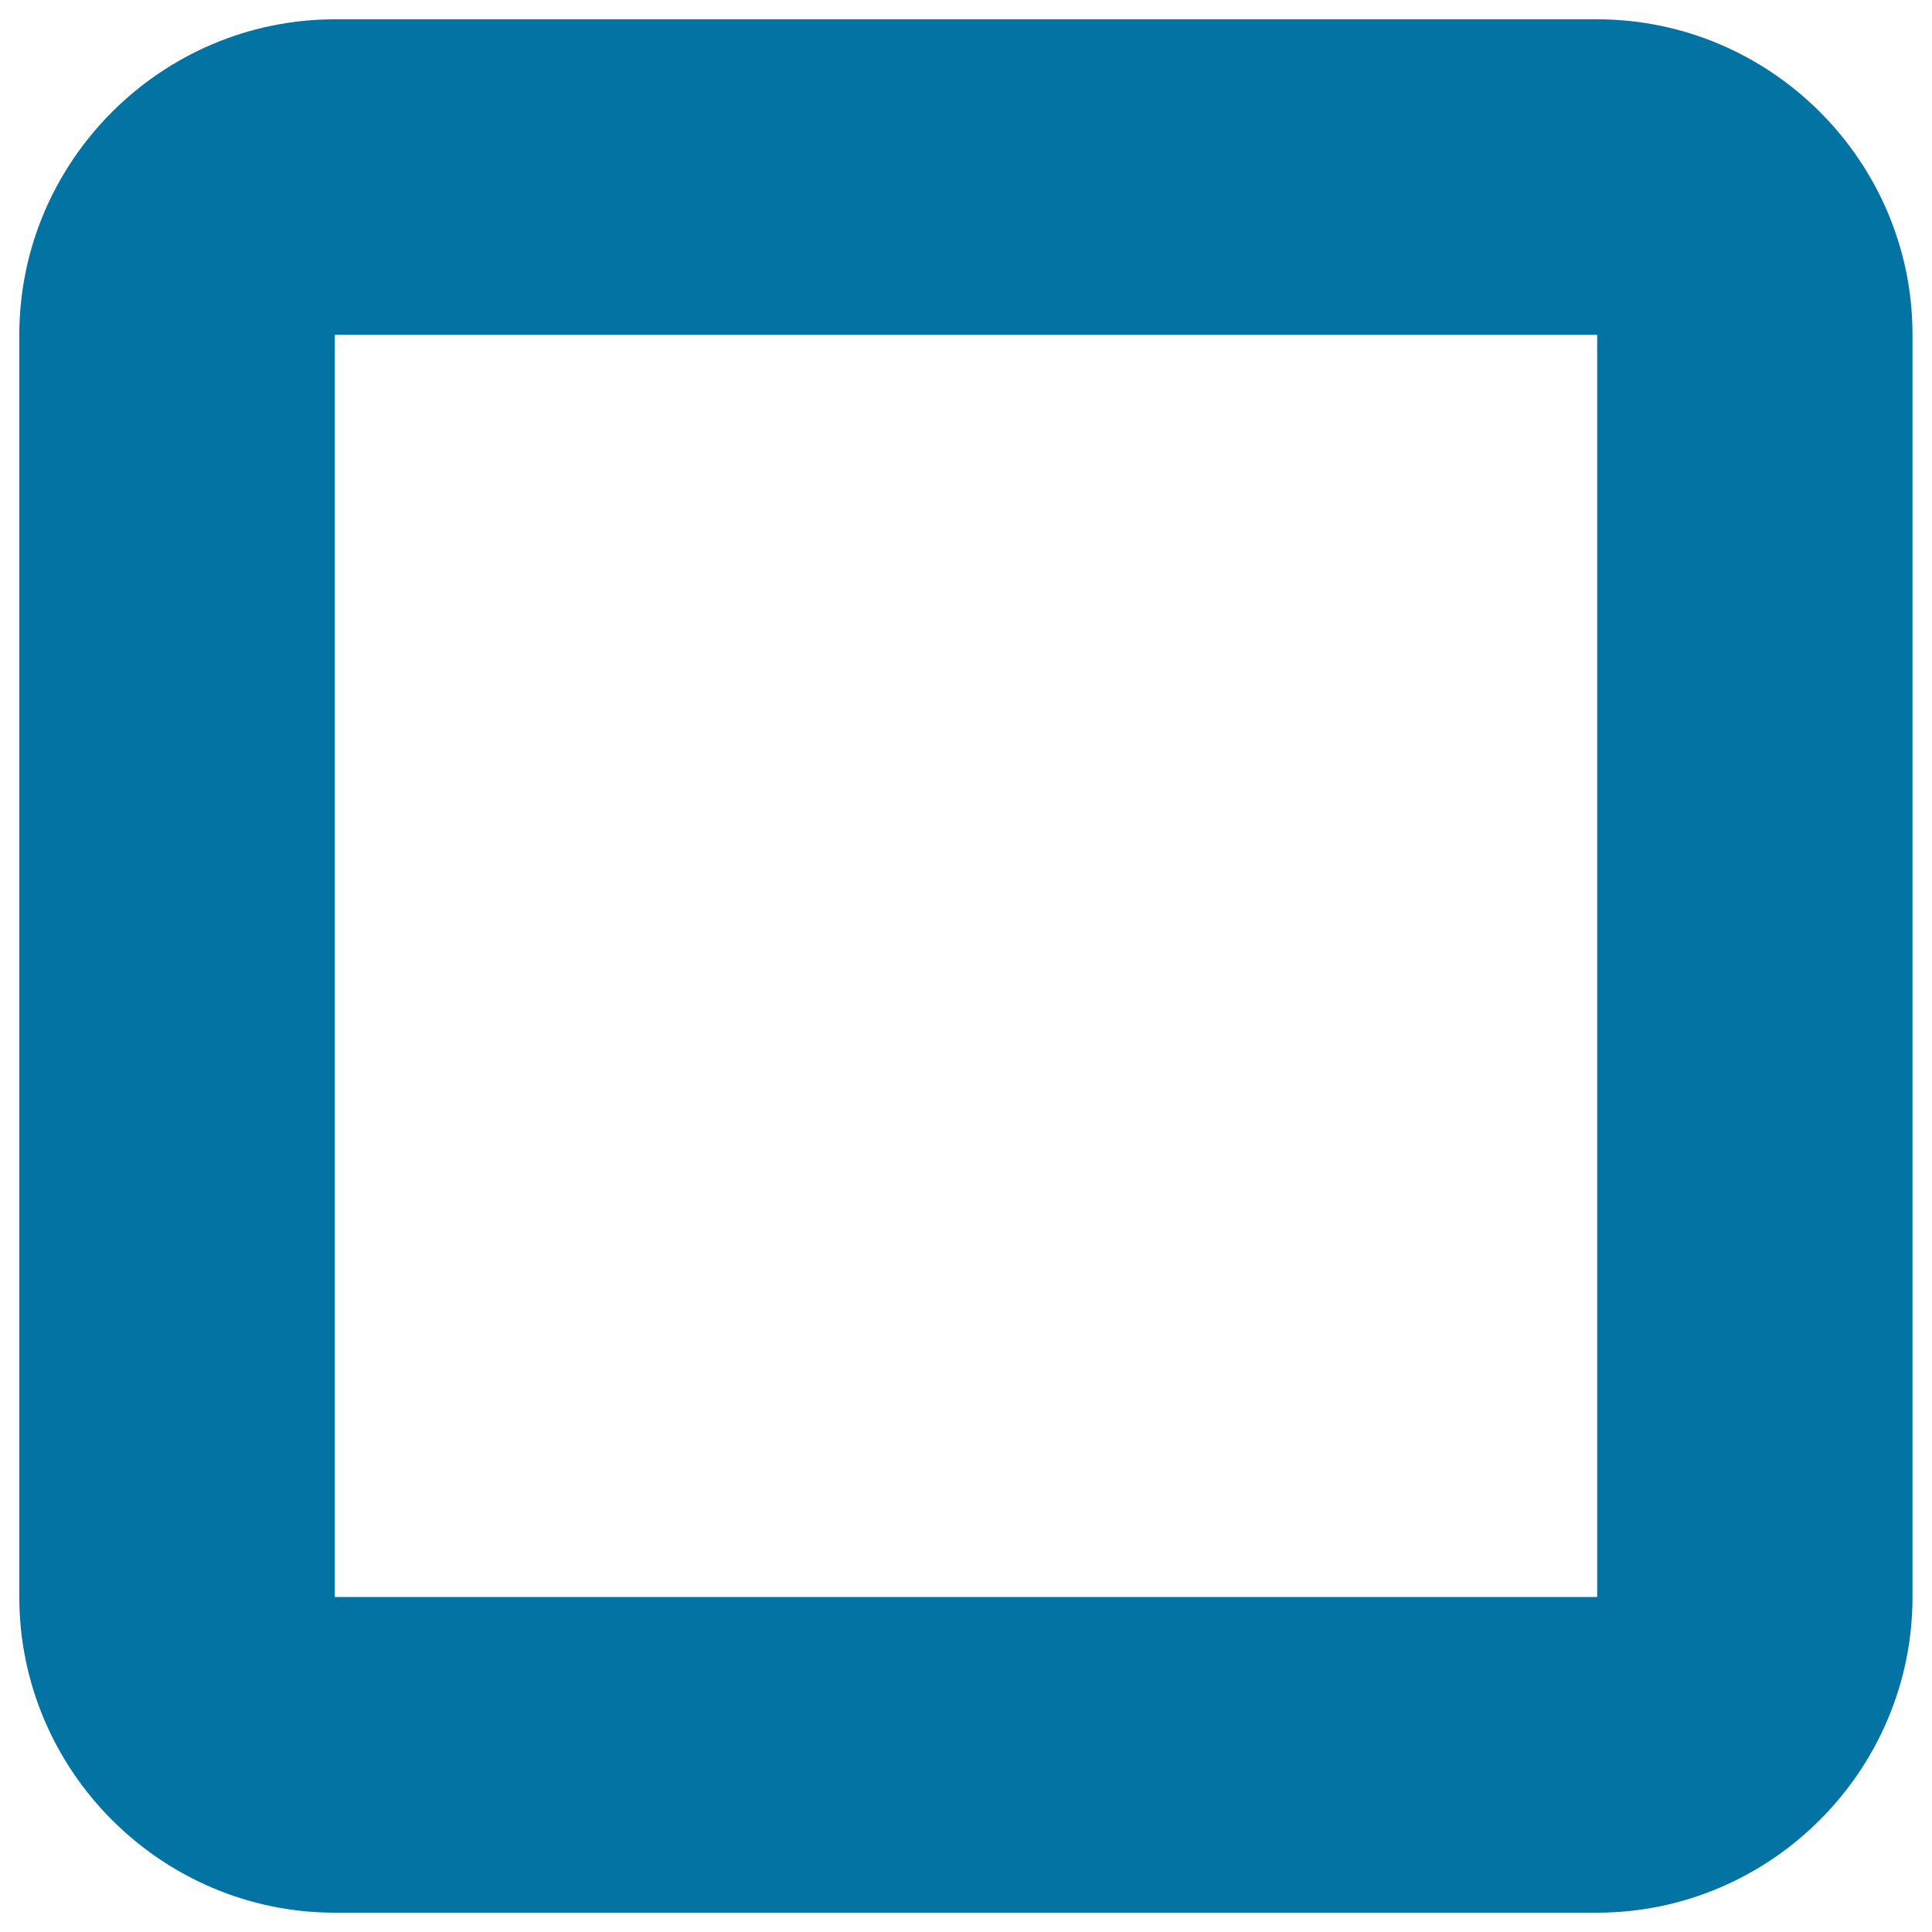
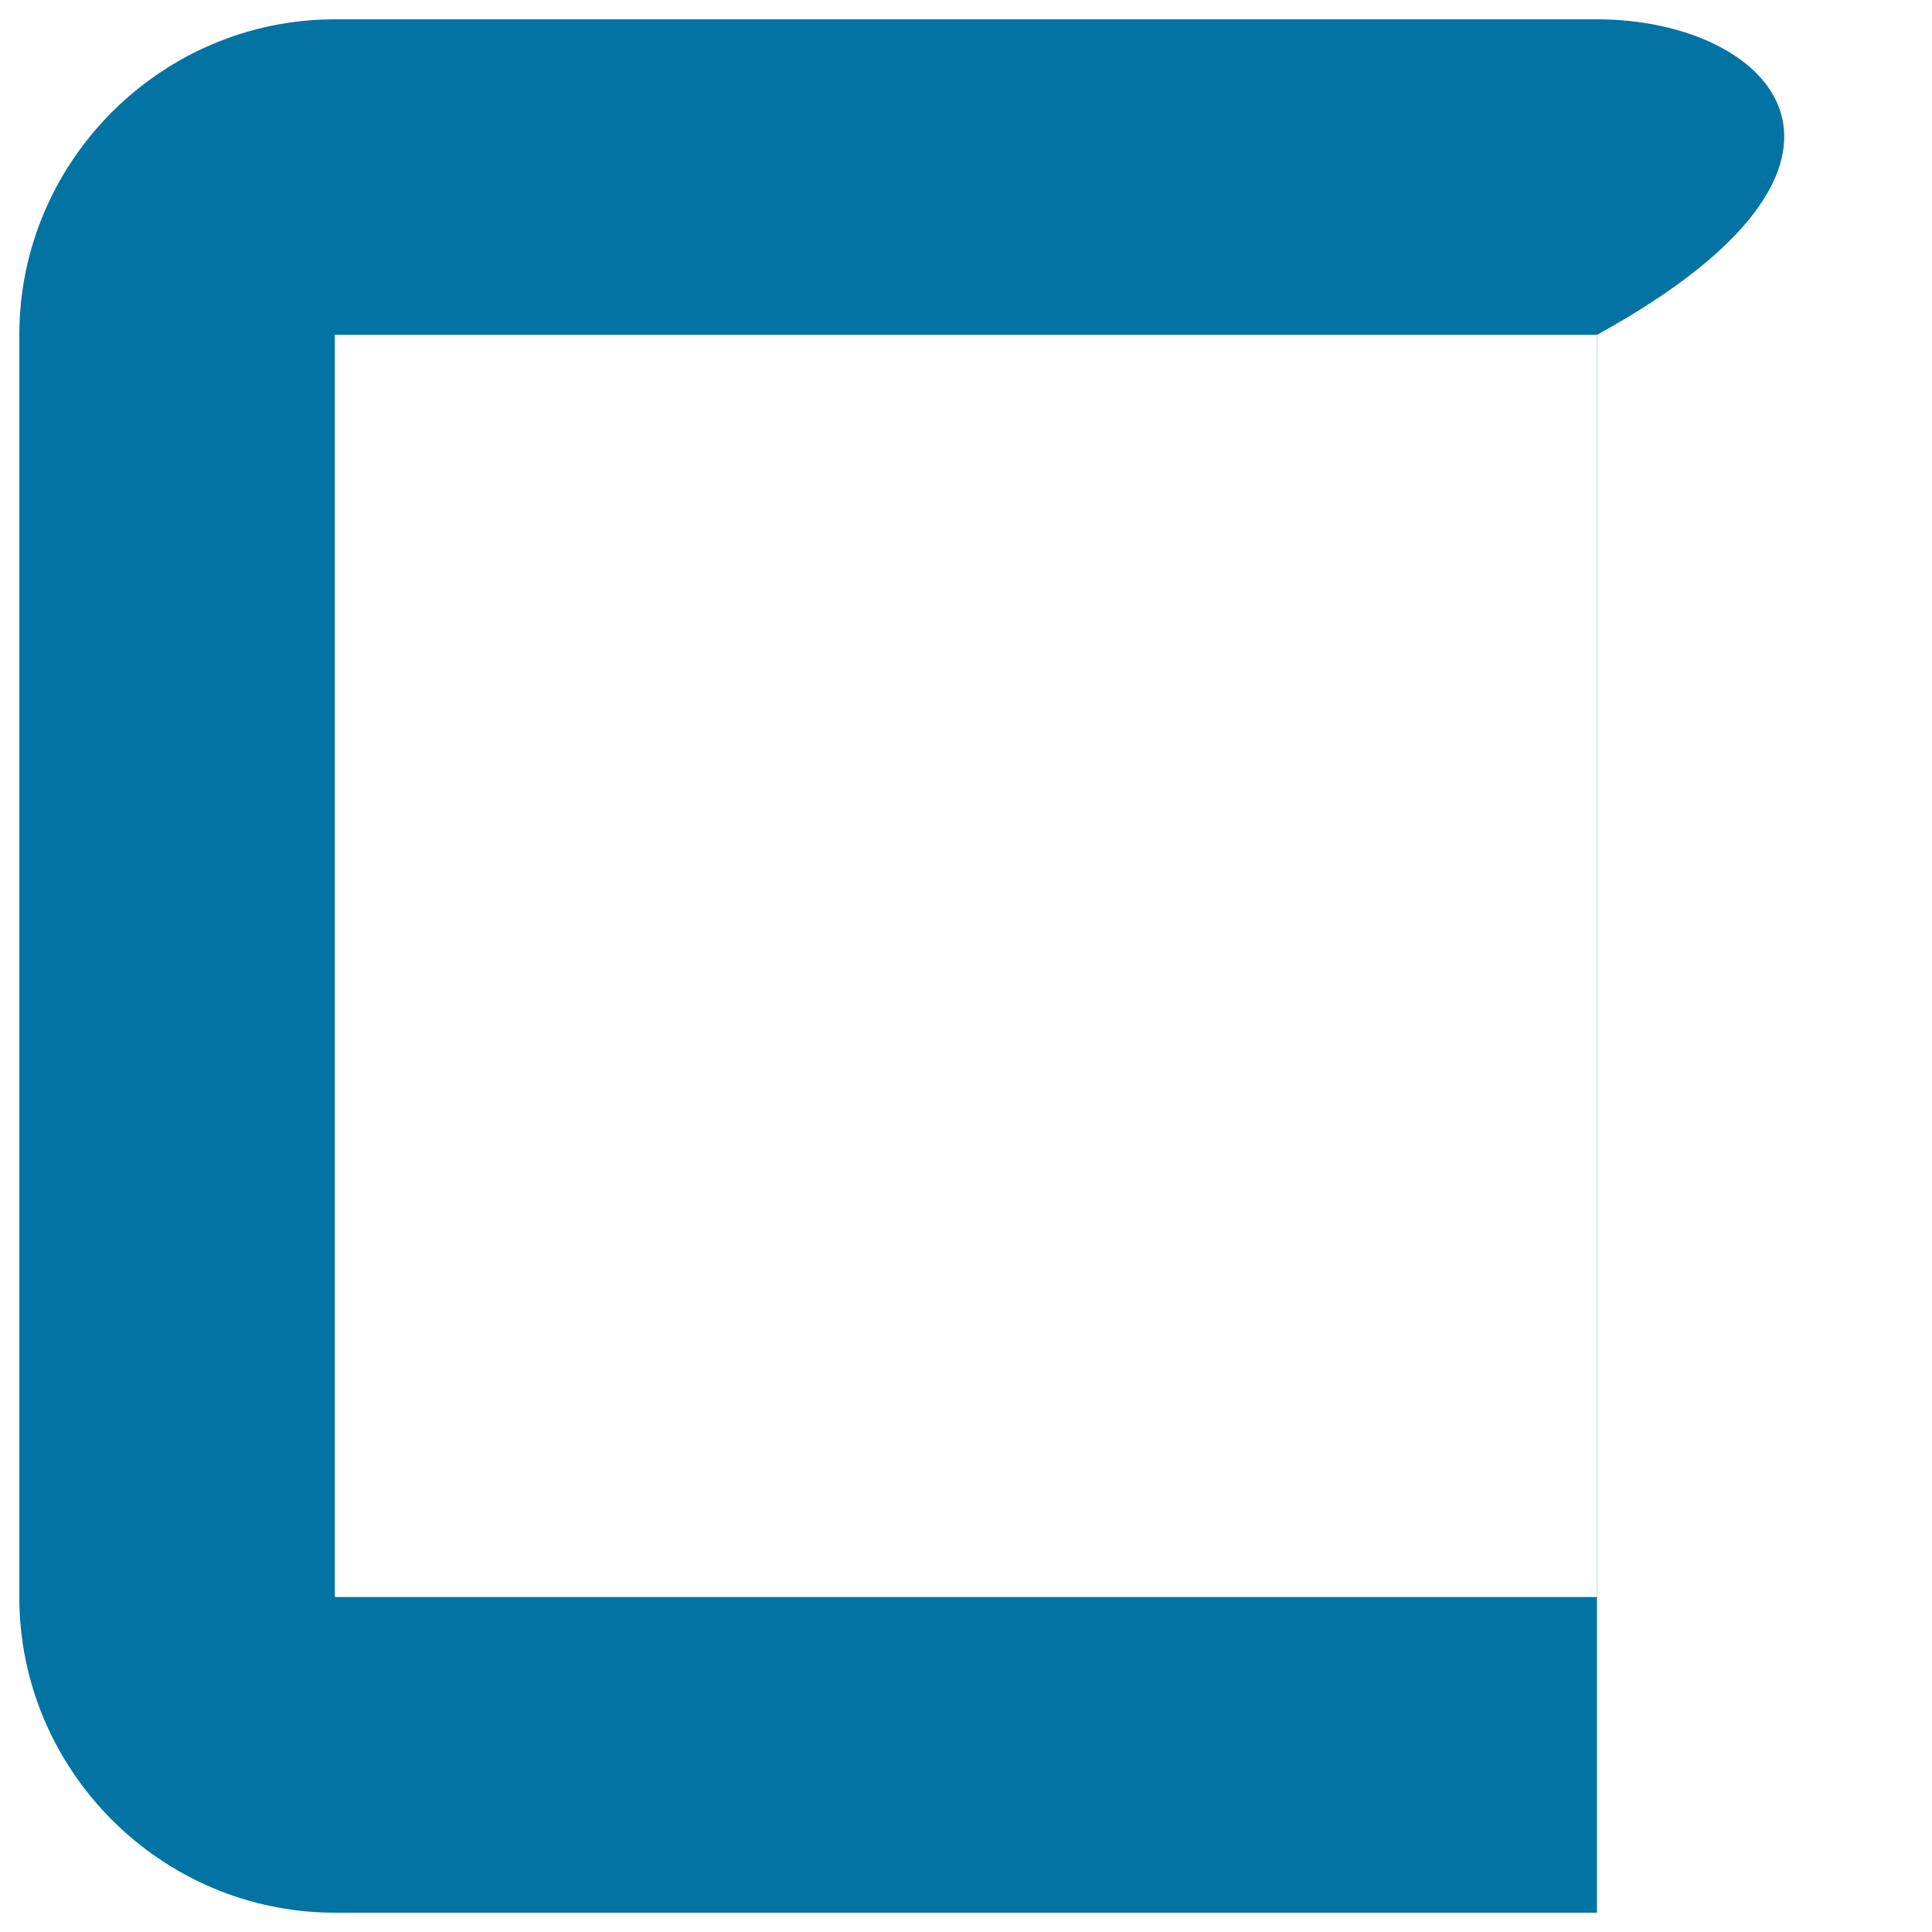
<svg xmlns="http://www.w3.org/2000/svg" viewBox="0 0 1000 1000" style="fill:#0273a2">
  <title>Media Stop Outline SVG icon</title>
-   <path d="M826.7,173.3v653.3H173.3V173.3H826.7z M826.7,10H173.3C83.5,10,10,83.5,10,173.3v653.3C10,916.5,83.5,990,173.3,990h653.3c89.8,0,163.3-73.5,163.3-163.3V173.3C990,83.5,916.5,10,826.7,10z" />
+   <path d="M826.7,173.3v653.3H173.3V173.3H826.7z M826.7,10H173.3C83.5,10,10,83.5,10,173.3v653.3C10,916.5,83.5,990,173.3,990h653.3V173.3C990,83.5,916.5,10,826.7,10z" />
</svg>